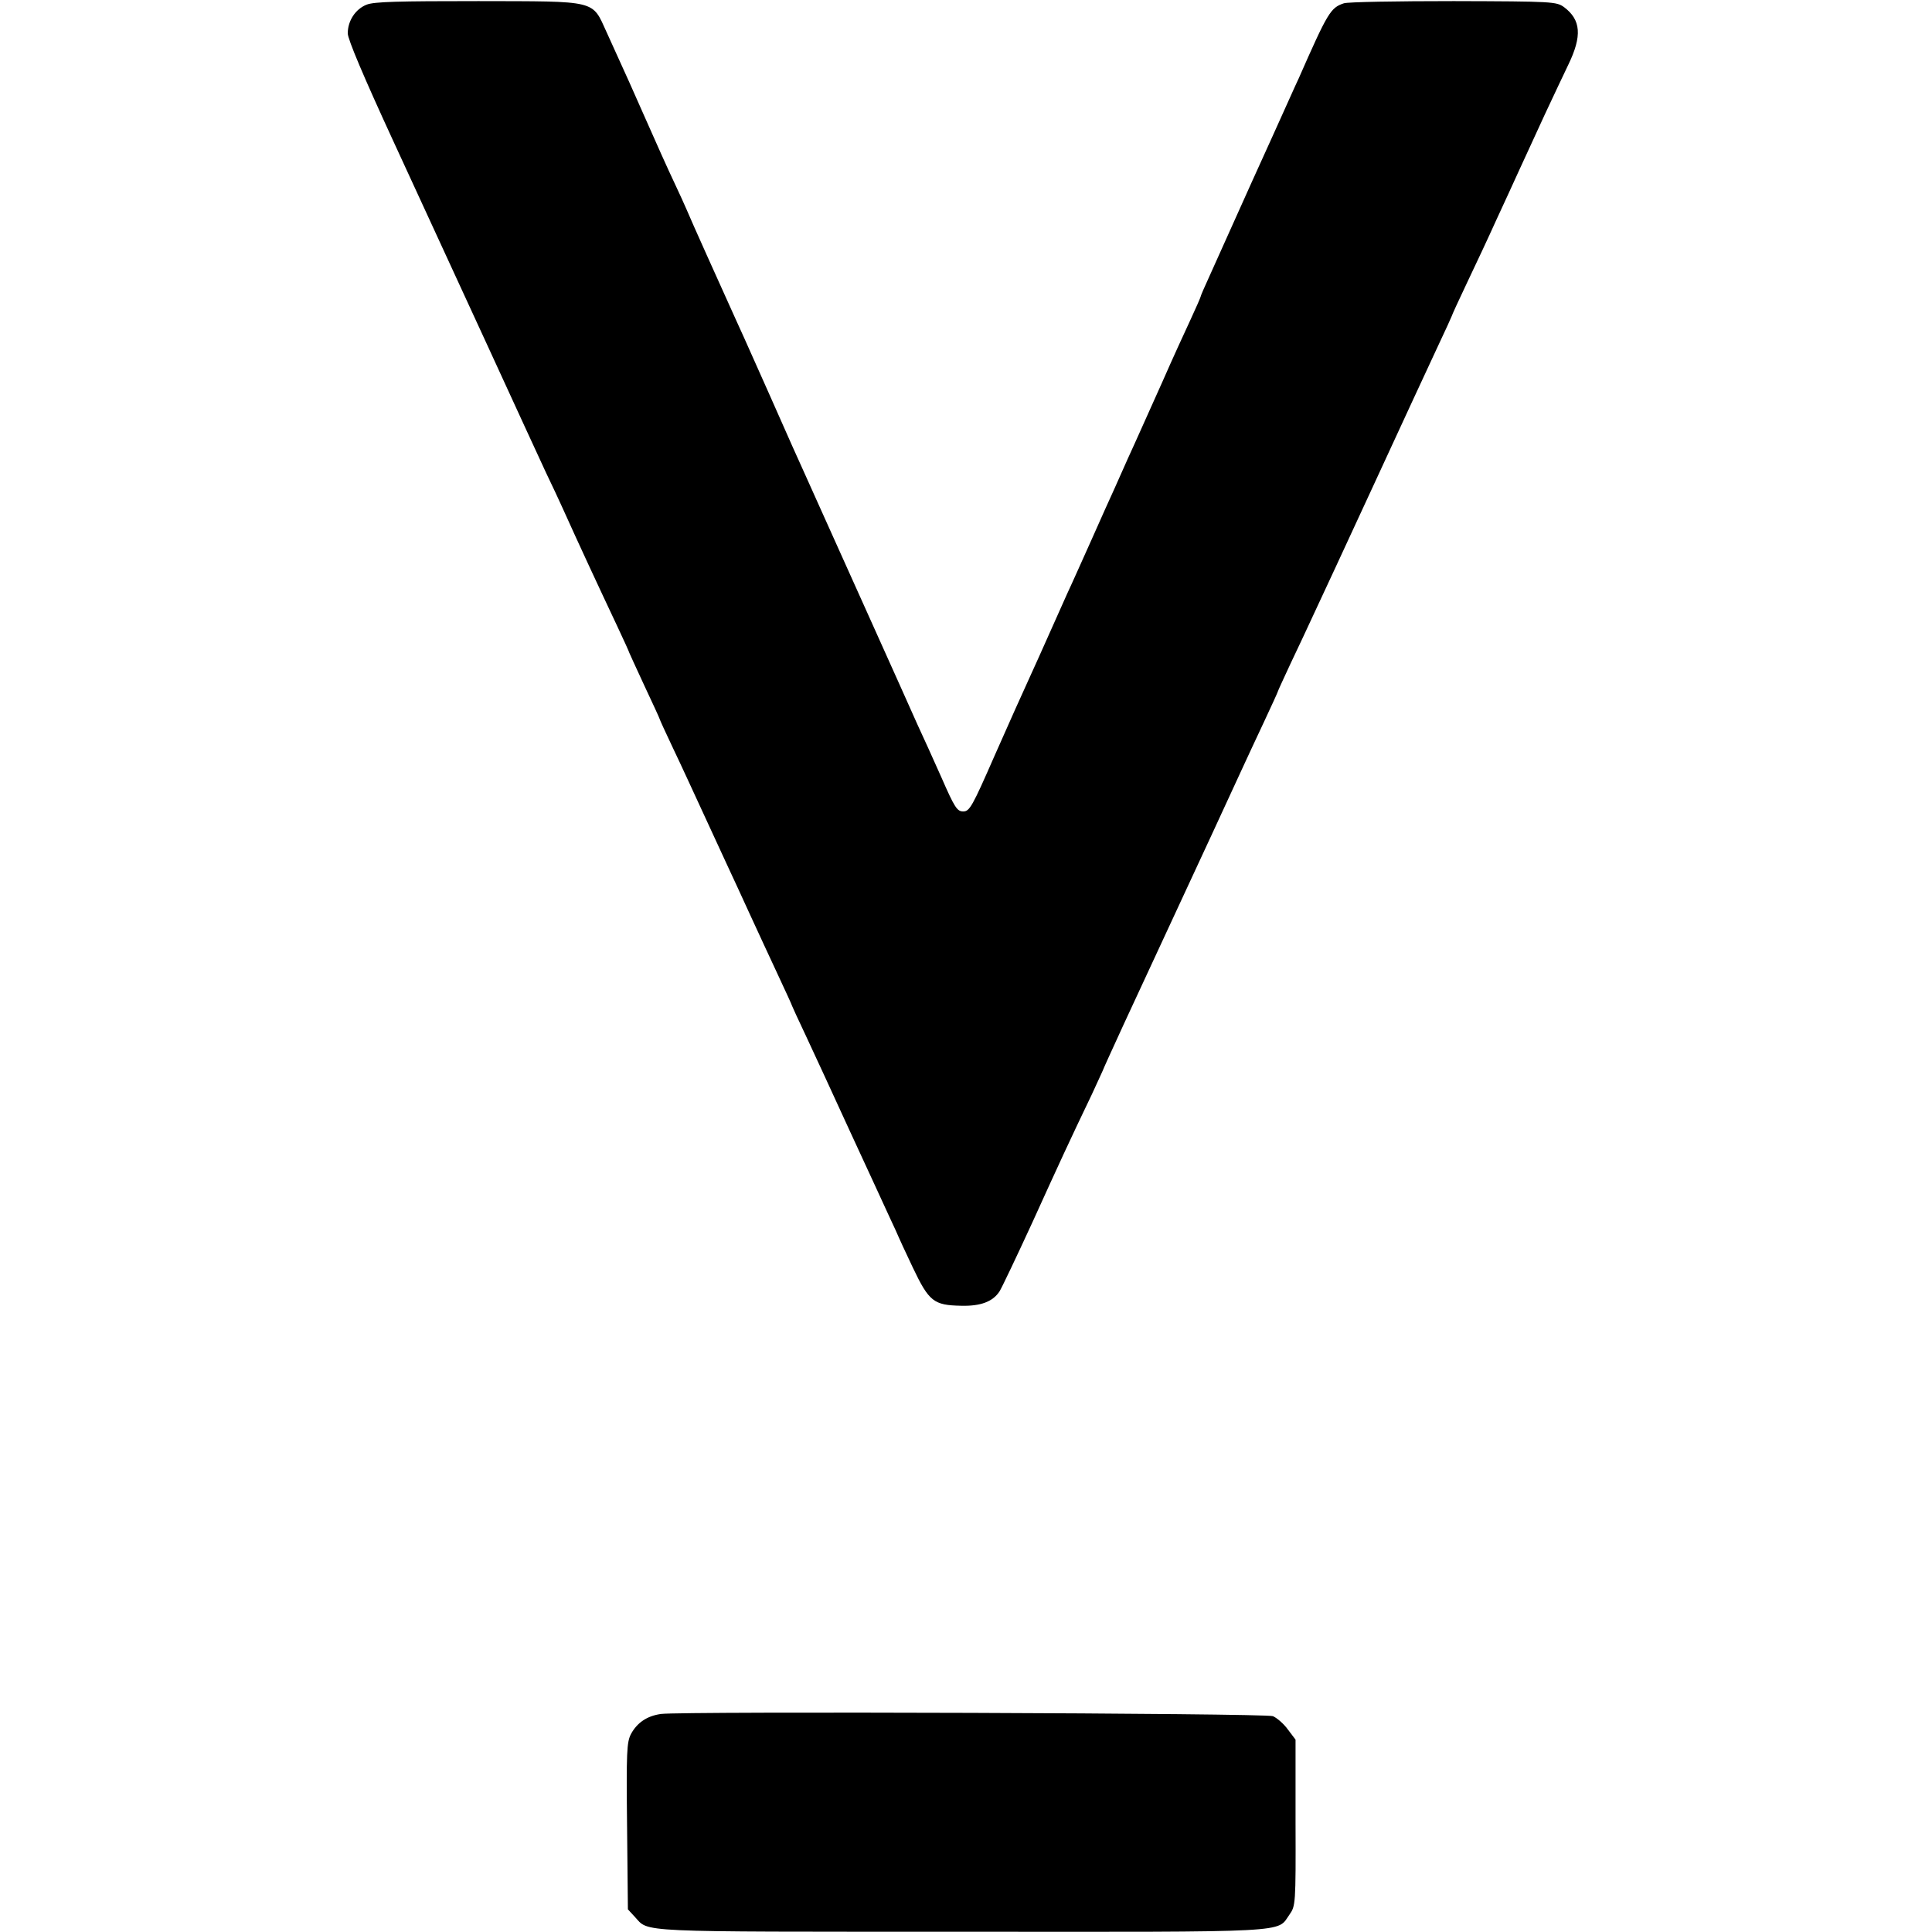
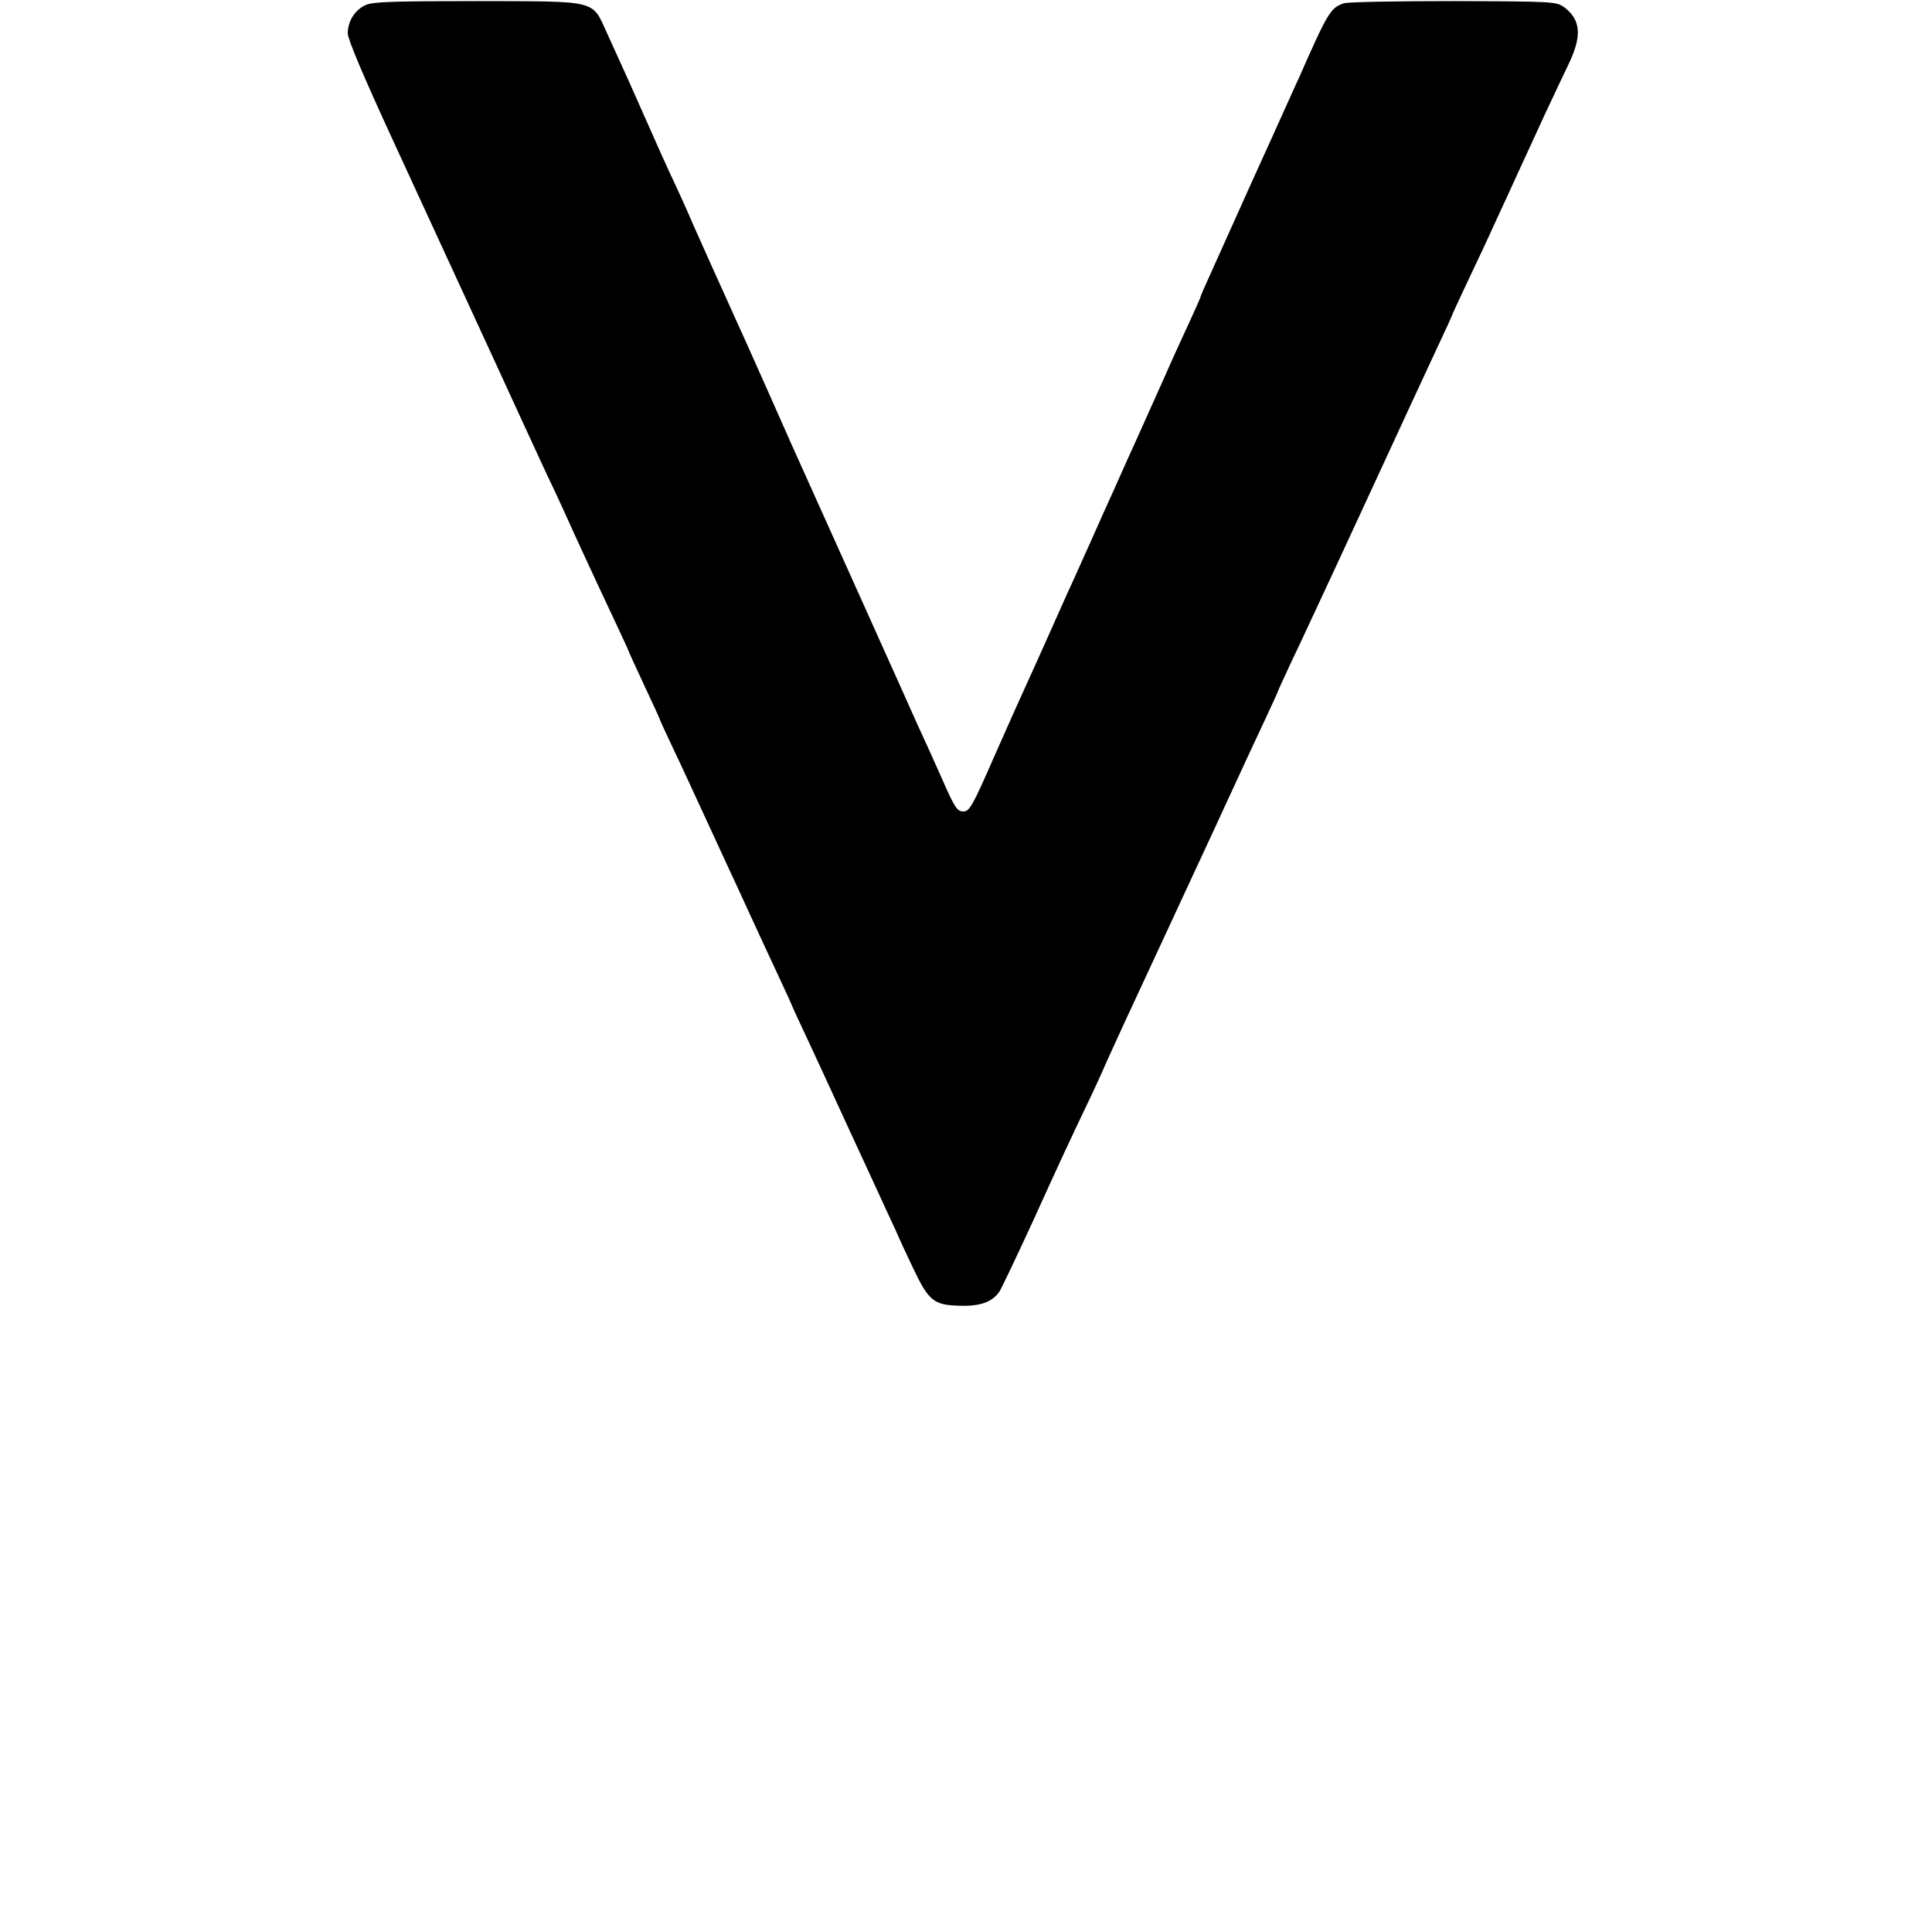
<svg xmlns="http://www.w3.org/2000/svg" version="1.0" width="700pt" height="700pt" viewBox="0 0 700 700" preserveAspectRatio="xMidYMid meet">
  <g transform="translate(0,700) scale(0.1,-0.1)" fill="#000000" stroke="none">
    <path d="M1328 6983 c-40 -16 -68 -58 -68 -104 0 -21 58 -158 164 -388 90 -196 243 -528 340 -738 96 -210 193 -419 214 -465 22 -46 49 -103 60 -128 58 -129 131 -286 198 -428 24 -51 44 -95 44 -97 0 -1 25 -55 55 -120 30 -64 55 -118 55 -120 0 -2 22 -50 49 -107 27 -56 74 -159 106 -228 32 -69 72 -156 90 -195 18 -38 55 -119 83 -180 28 -60 73 -159 101 -218 28 -60 51 -110 51 -112 0 -1 22 -49 49 -106 27 -57 99 -214 161 -349 62 -135 127 -274 143 -310 17 -36 31 -67 32 -70 1 -3 24 -53 52 -112 59 -124 76 -137 175 -139 71 -2 116 15 140 53 8 13 61 124 118 248 99 218 135 296 216 465 20 44 38 82 39 85 2 6 31 70 77 170 324 698 384 827 431 930 14 30 48 104 76 163 28 60 51 110 51 112 0 2 21 47 46 101 26 55 64 135 84 179 21 44 119 256 218 470 99 215 203 439 231 499 28 59 51 110 51 111 0 2 25 57 56 122 31 65 78 165 104 223 27 58 65 141 85 185 20 44 62 134 92 200 31 66 69 147 85 180 51 105 46 163 -15 209 -28 20 -39 21 -400 22 -205 0 -384 -3 -398 -8 -48 -16 -58 -32 -164 -273 -8 -16 -50 -111 -95 -210 -45 -99 -108 -238 -140 -310 -32 -71 -72 -160 -89 -198 -17 -37 -31 -69 -31 -72 0 -2 -16 -39 -36 -82 -20 -43 -66 -143 -101 -223 -36 -80 -73 -163 -83 -185 -10 -22 -29 -65 -43 -95 -13 -30 -36 -80 -49 -110 -14 -30 -51 -113 -83 -185 -32 -71 -71 -159 -88 -195 -16 -36 -46 -103 -67 -150 -21 -47 -53 -119 -72 -160 -19 -41 -75 -166 -124 -277 -81 -185 -91 -203 -114 -203 -22 0 -31 13 -79 123 -30 67 -69 154 -87 192 -17 39 -100 223 -184 410 -84 187 -165 367 -180 400 -15 33 -55 123 -90 200 -34 77 -71 160 -82 185 -11 25 -37 83 -58 130 -21 47 -49 110 -63 140 -58 128 -166 368 -179 400 -8 19 -27 60 -41 90 -33 70 -65 142 -115 255 -37 84 -56 127 -134 298 -54 118 -30 112 -465 113 -290 0 -378 -2 -405 -13z" />
-     <path d="M2395 790 c-51 -7 -87 -32 -109 -73 -15 -29 -17 -64 -14 -334 l3 -301 25 -27 c53 -57 -14 -54 1180 -54 1219 -1 1145 -4 1192 62 22 31 23 38 22 333 l0 301 -28 37 c-15 21 -40 42 -54 48 -28 11 -2140 18 -2217 8z" />
  </g>
</svg>